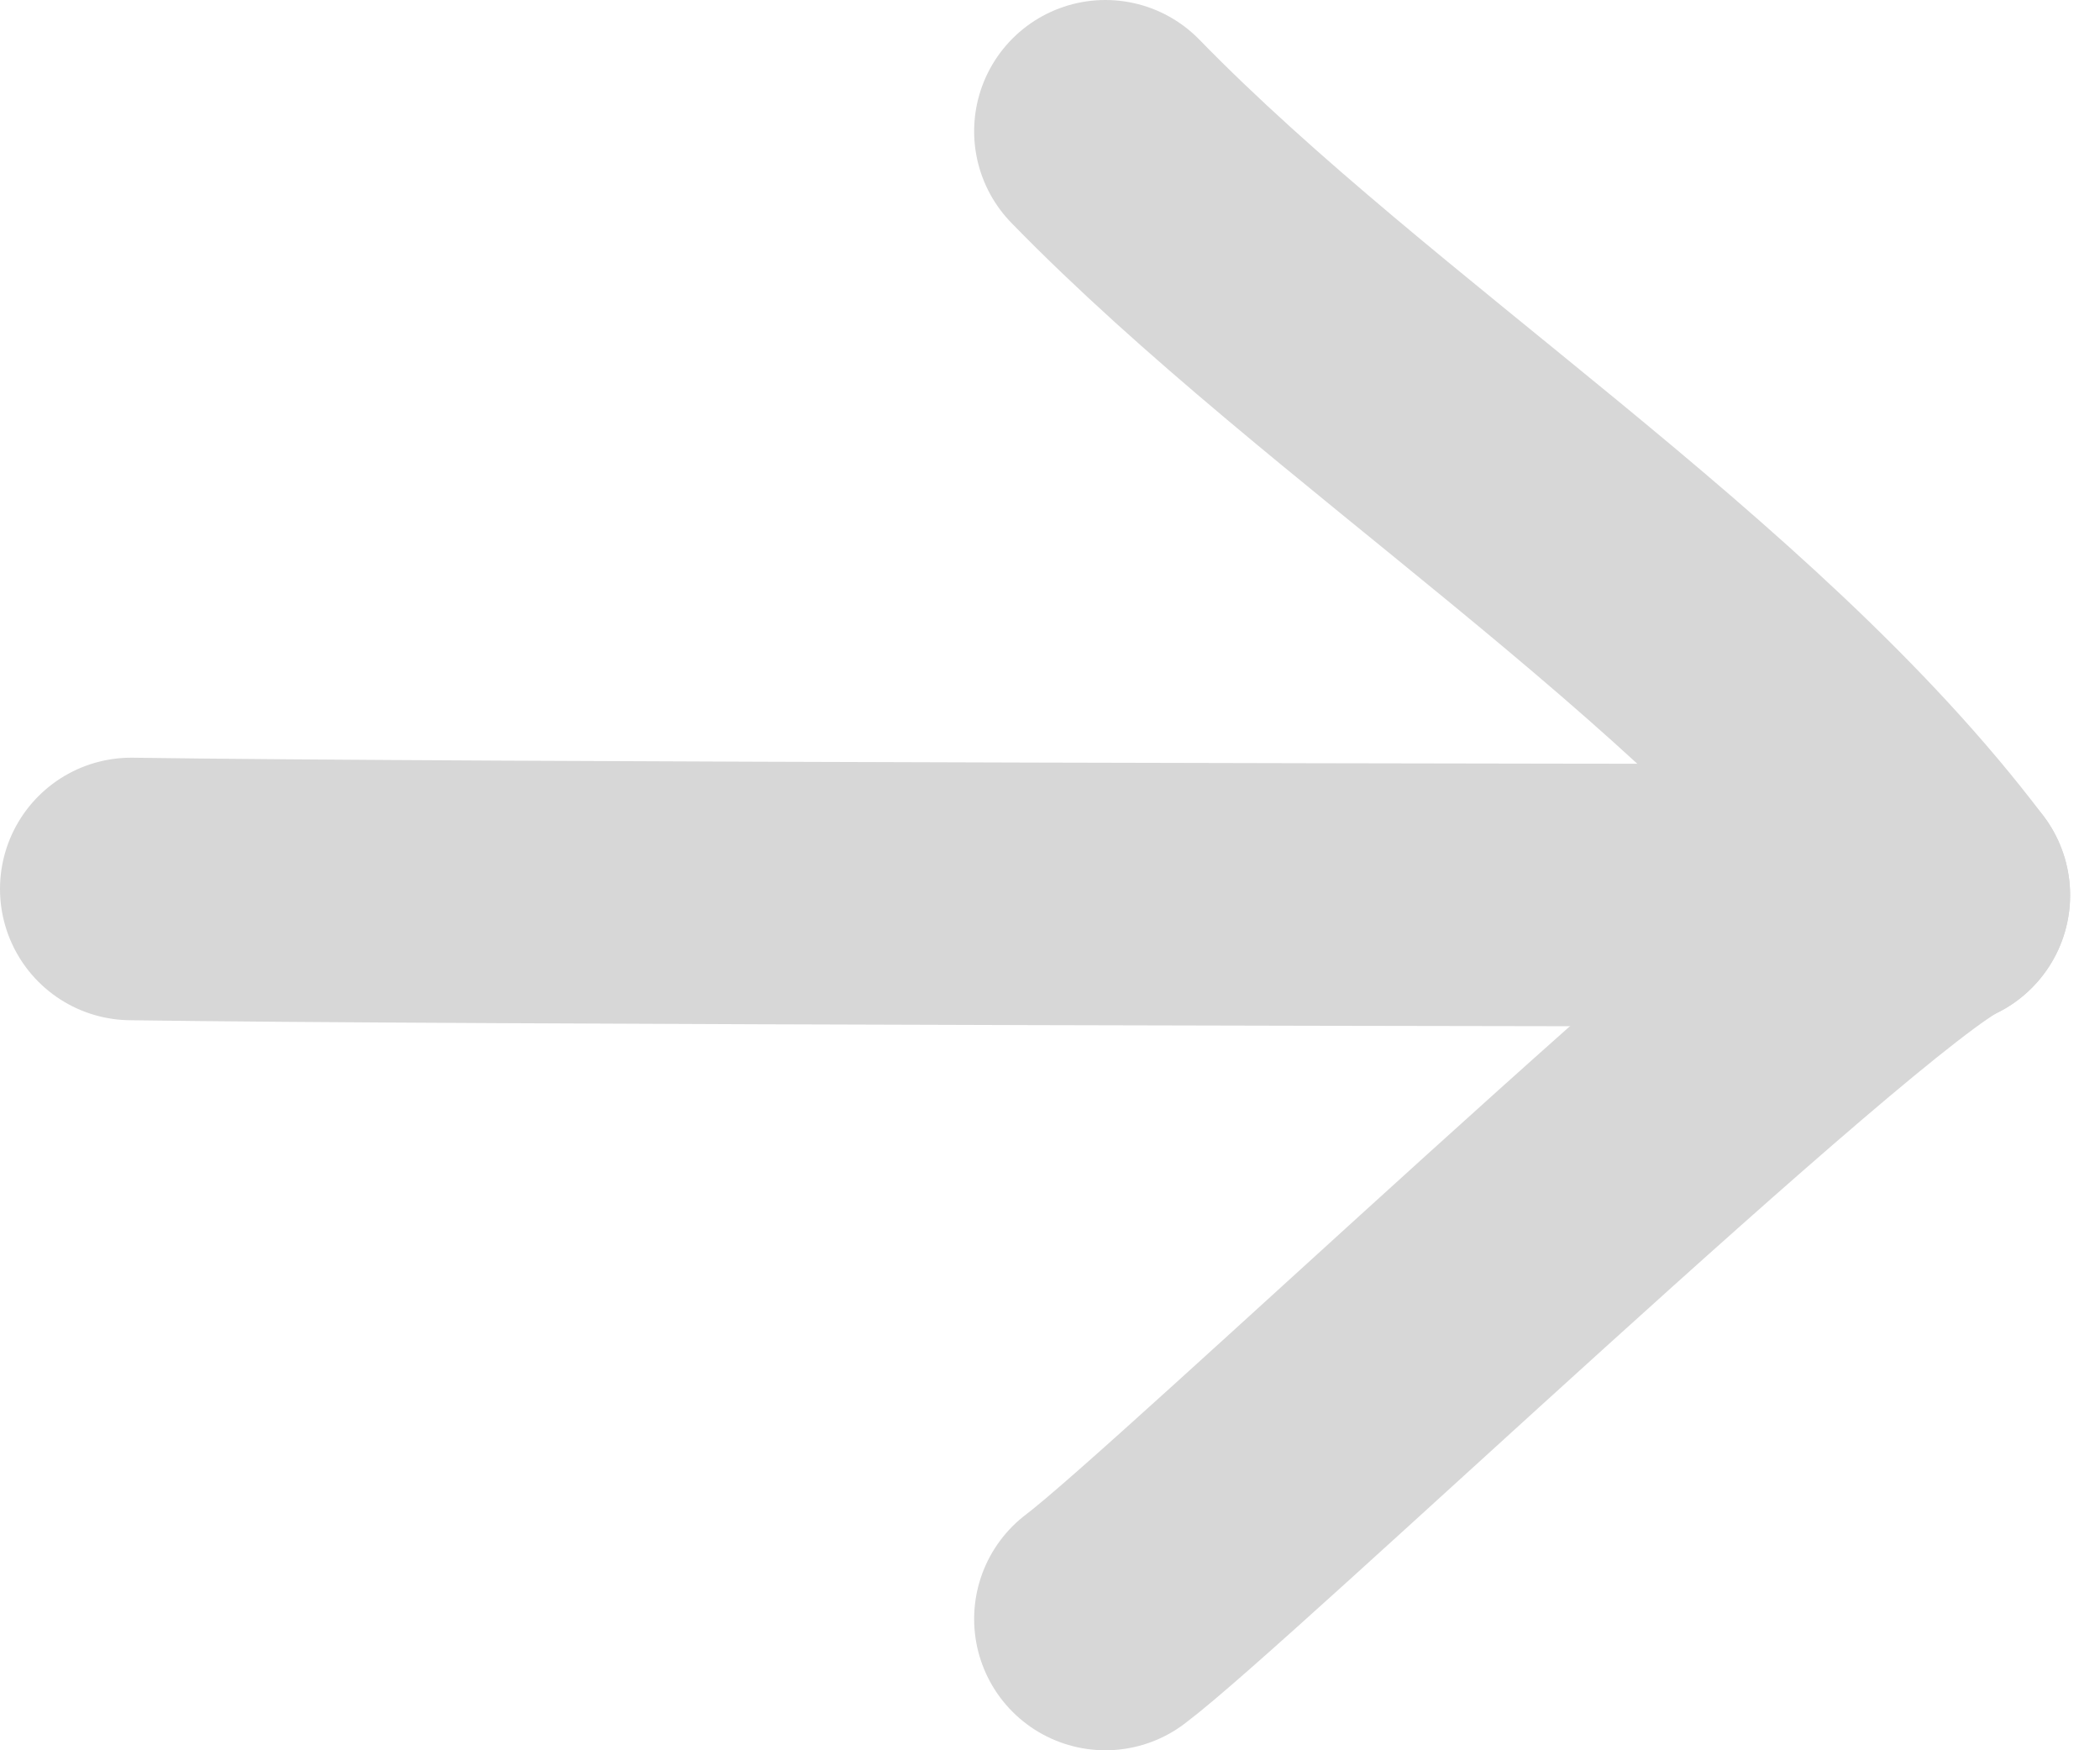
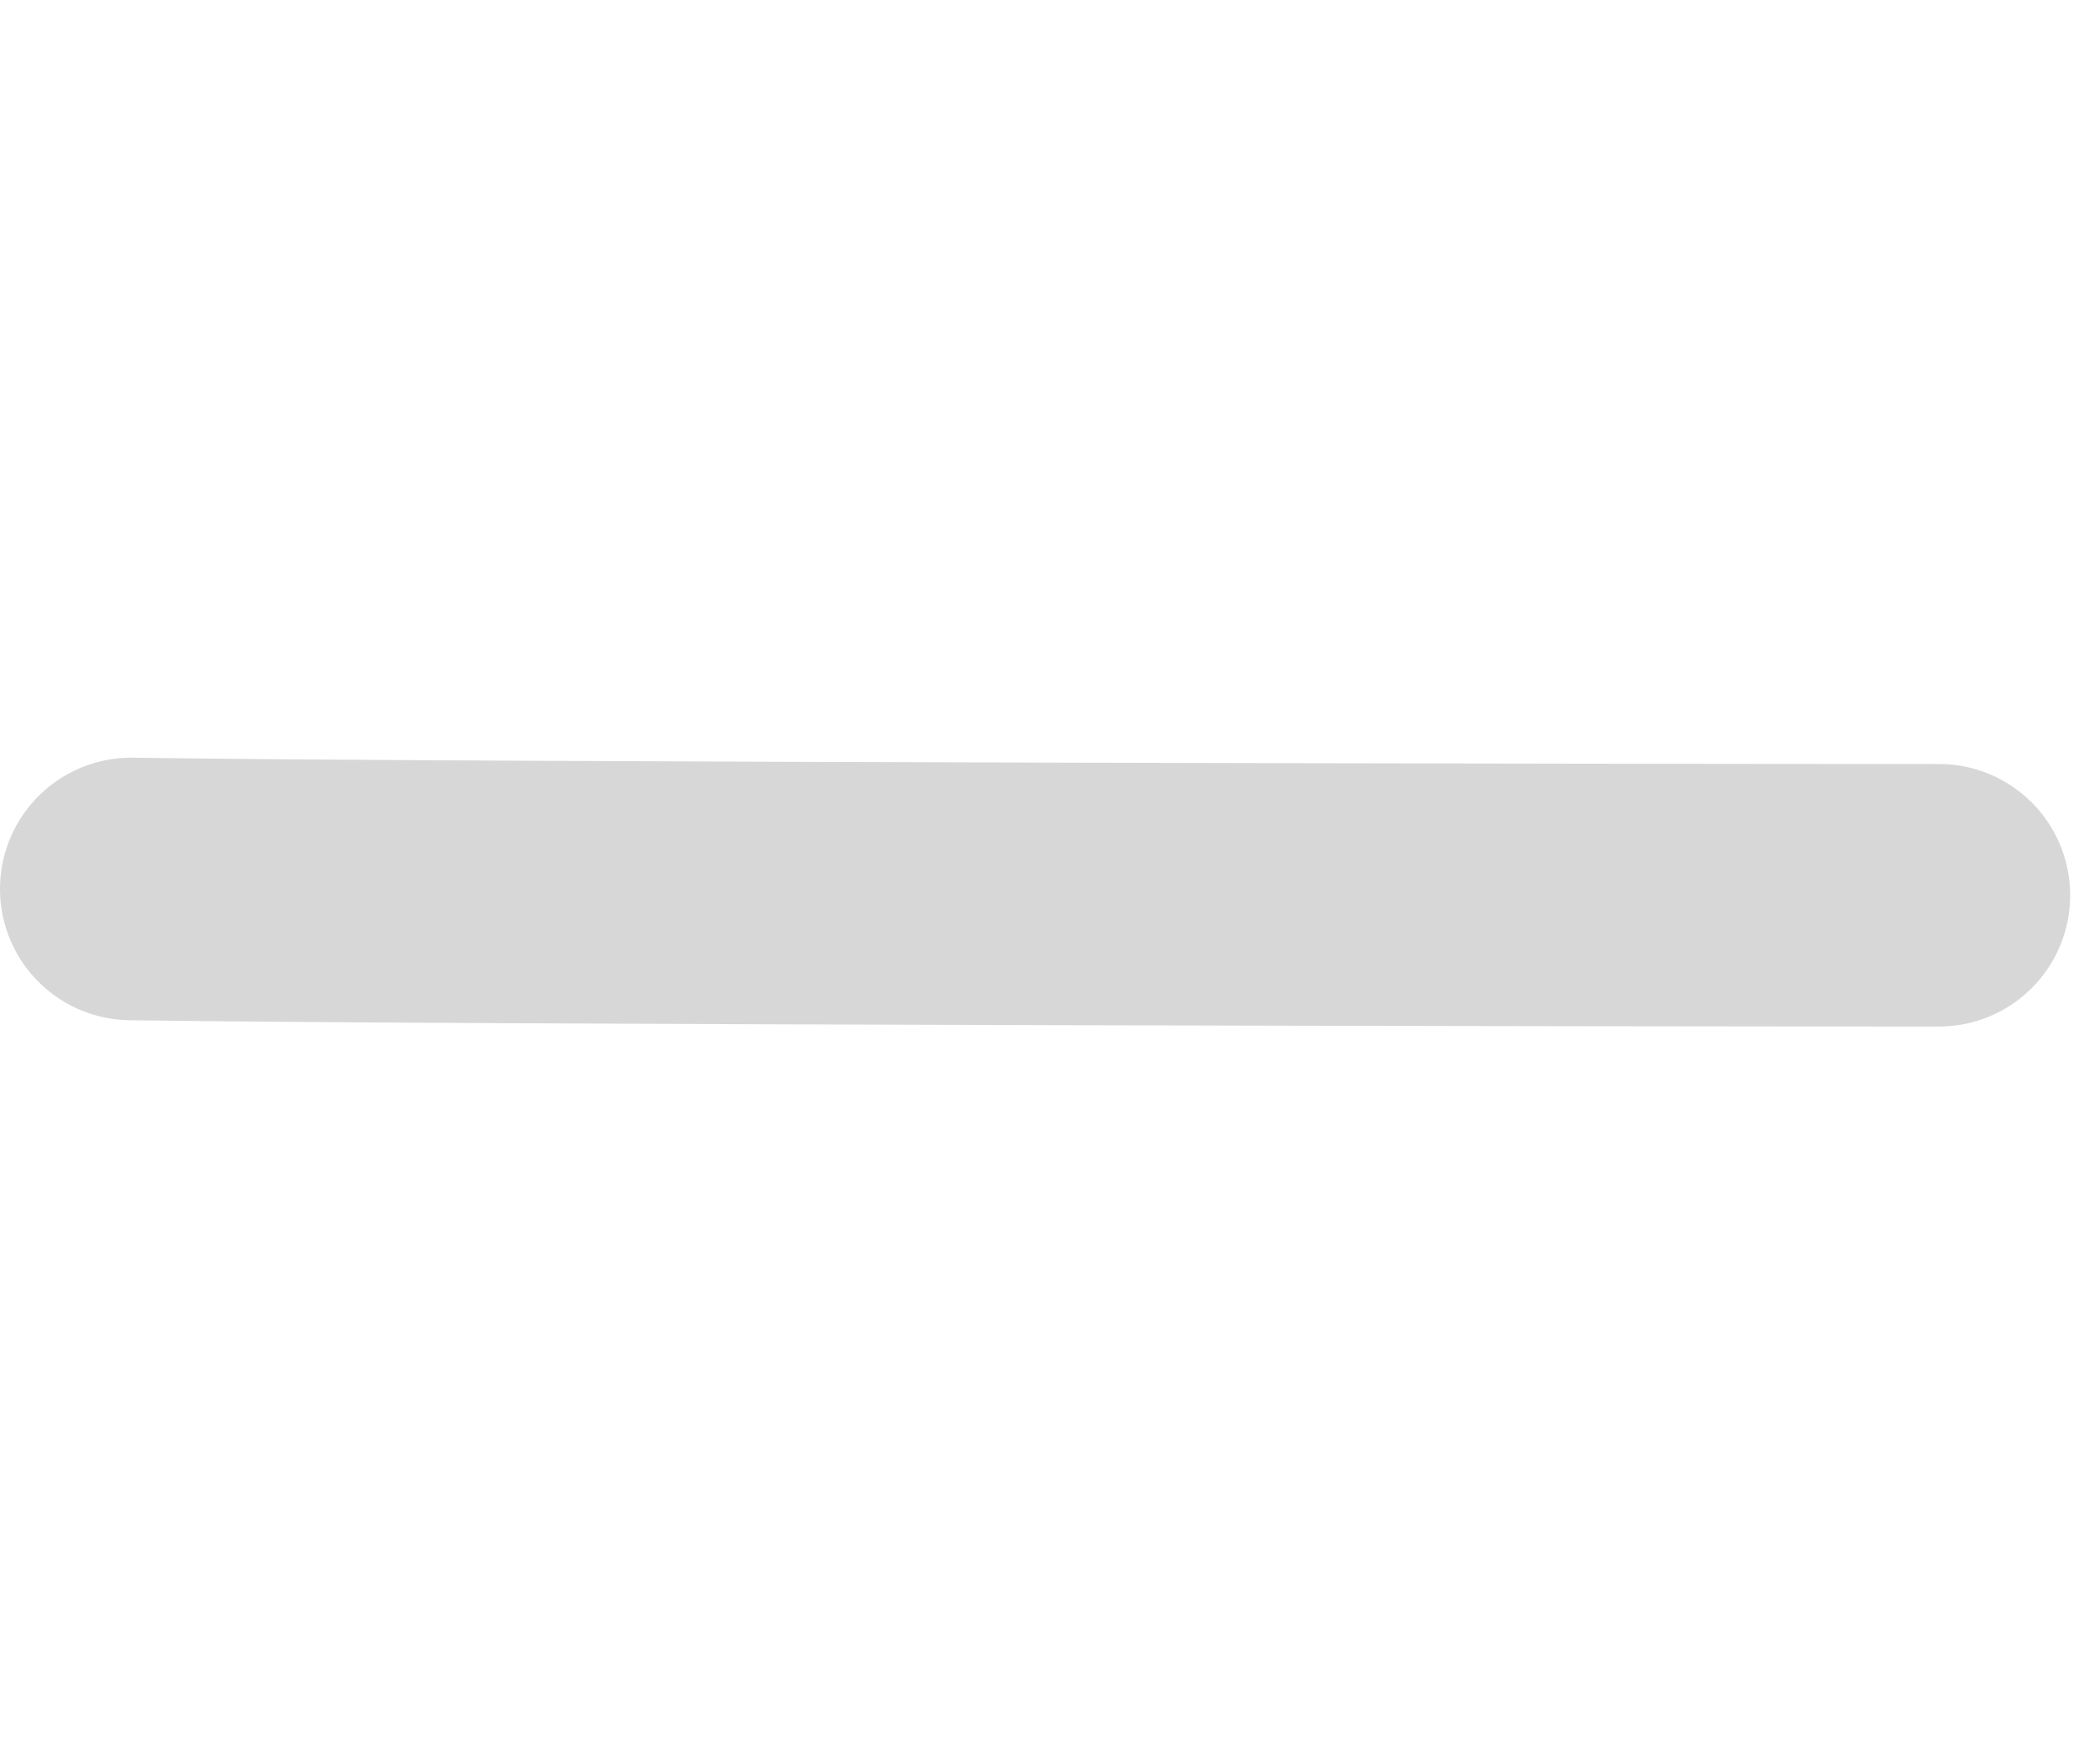
<svg xmlns="http://www.w3.org/2000/svg" width="24px" height="20px" viewBox="0 0 24 20" version="1.1">
  <title>arrow_right</title>
  <desc>Created with Sketch.</desc>
  <defs />
  <g id="Recenzia_det" stroke="none" stroke-width="1" fill="none" fill-rule="evenodd" stroke-linecap="round" stroke-linejoin="round">
    <g id="Rec_det" transform="translate(-1069, -5324)" stroke="#D7D7D7" stroke-width="3">
      <g id="body" transform="translate(0, 160)">
        <g id="listovanie_buttons" transform="translate(908, 5160)">
          <g id="arrow_right" transform="translate(162, 5)">
            <path d="M0.5,9.158 C4.096,9.211 17.562,9.23 21.159,9.23" id="Stroke-1" />
-             <path d="M11.633,0.5 C14.427,3.369 18.737,6.021 21.158,9.229 C19.921,9.824 12.732,16.677 11.633,17.5" id="Stroke-3" />
          </g>
        </g>
      </g>
    </g>
  </g>
</svg>